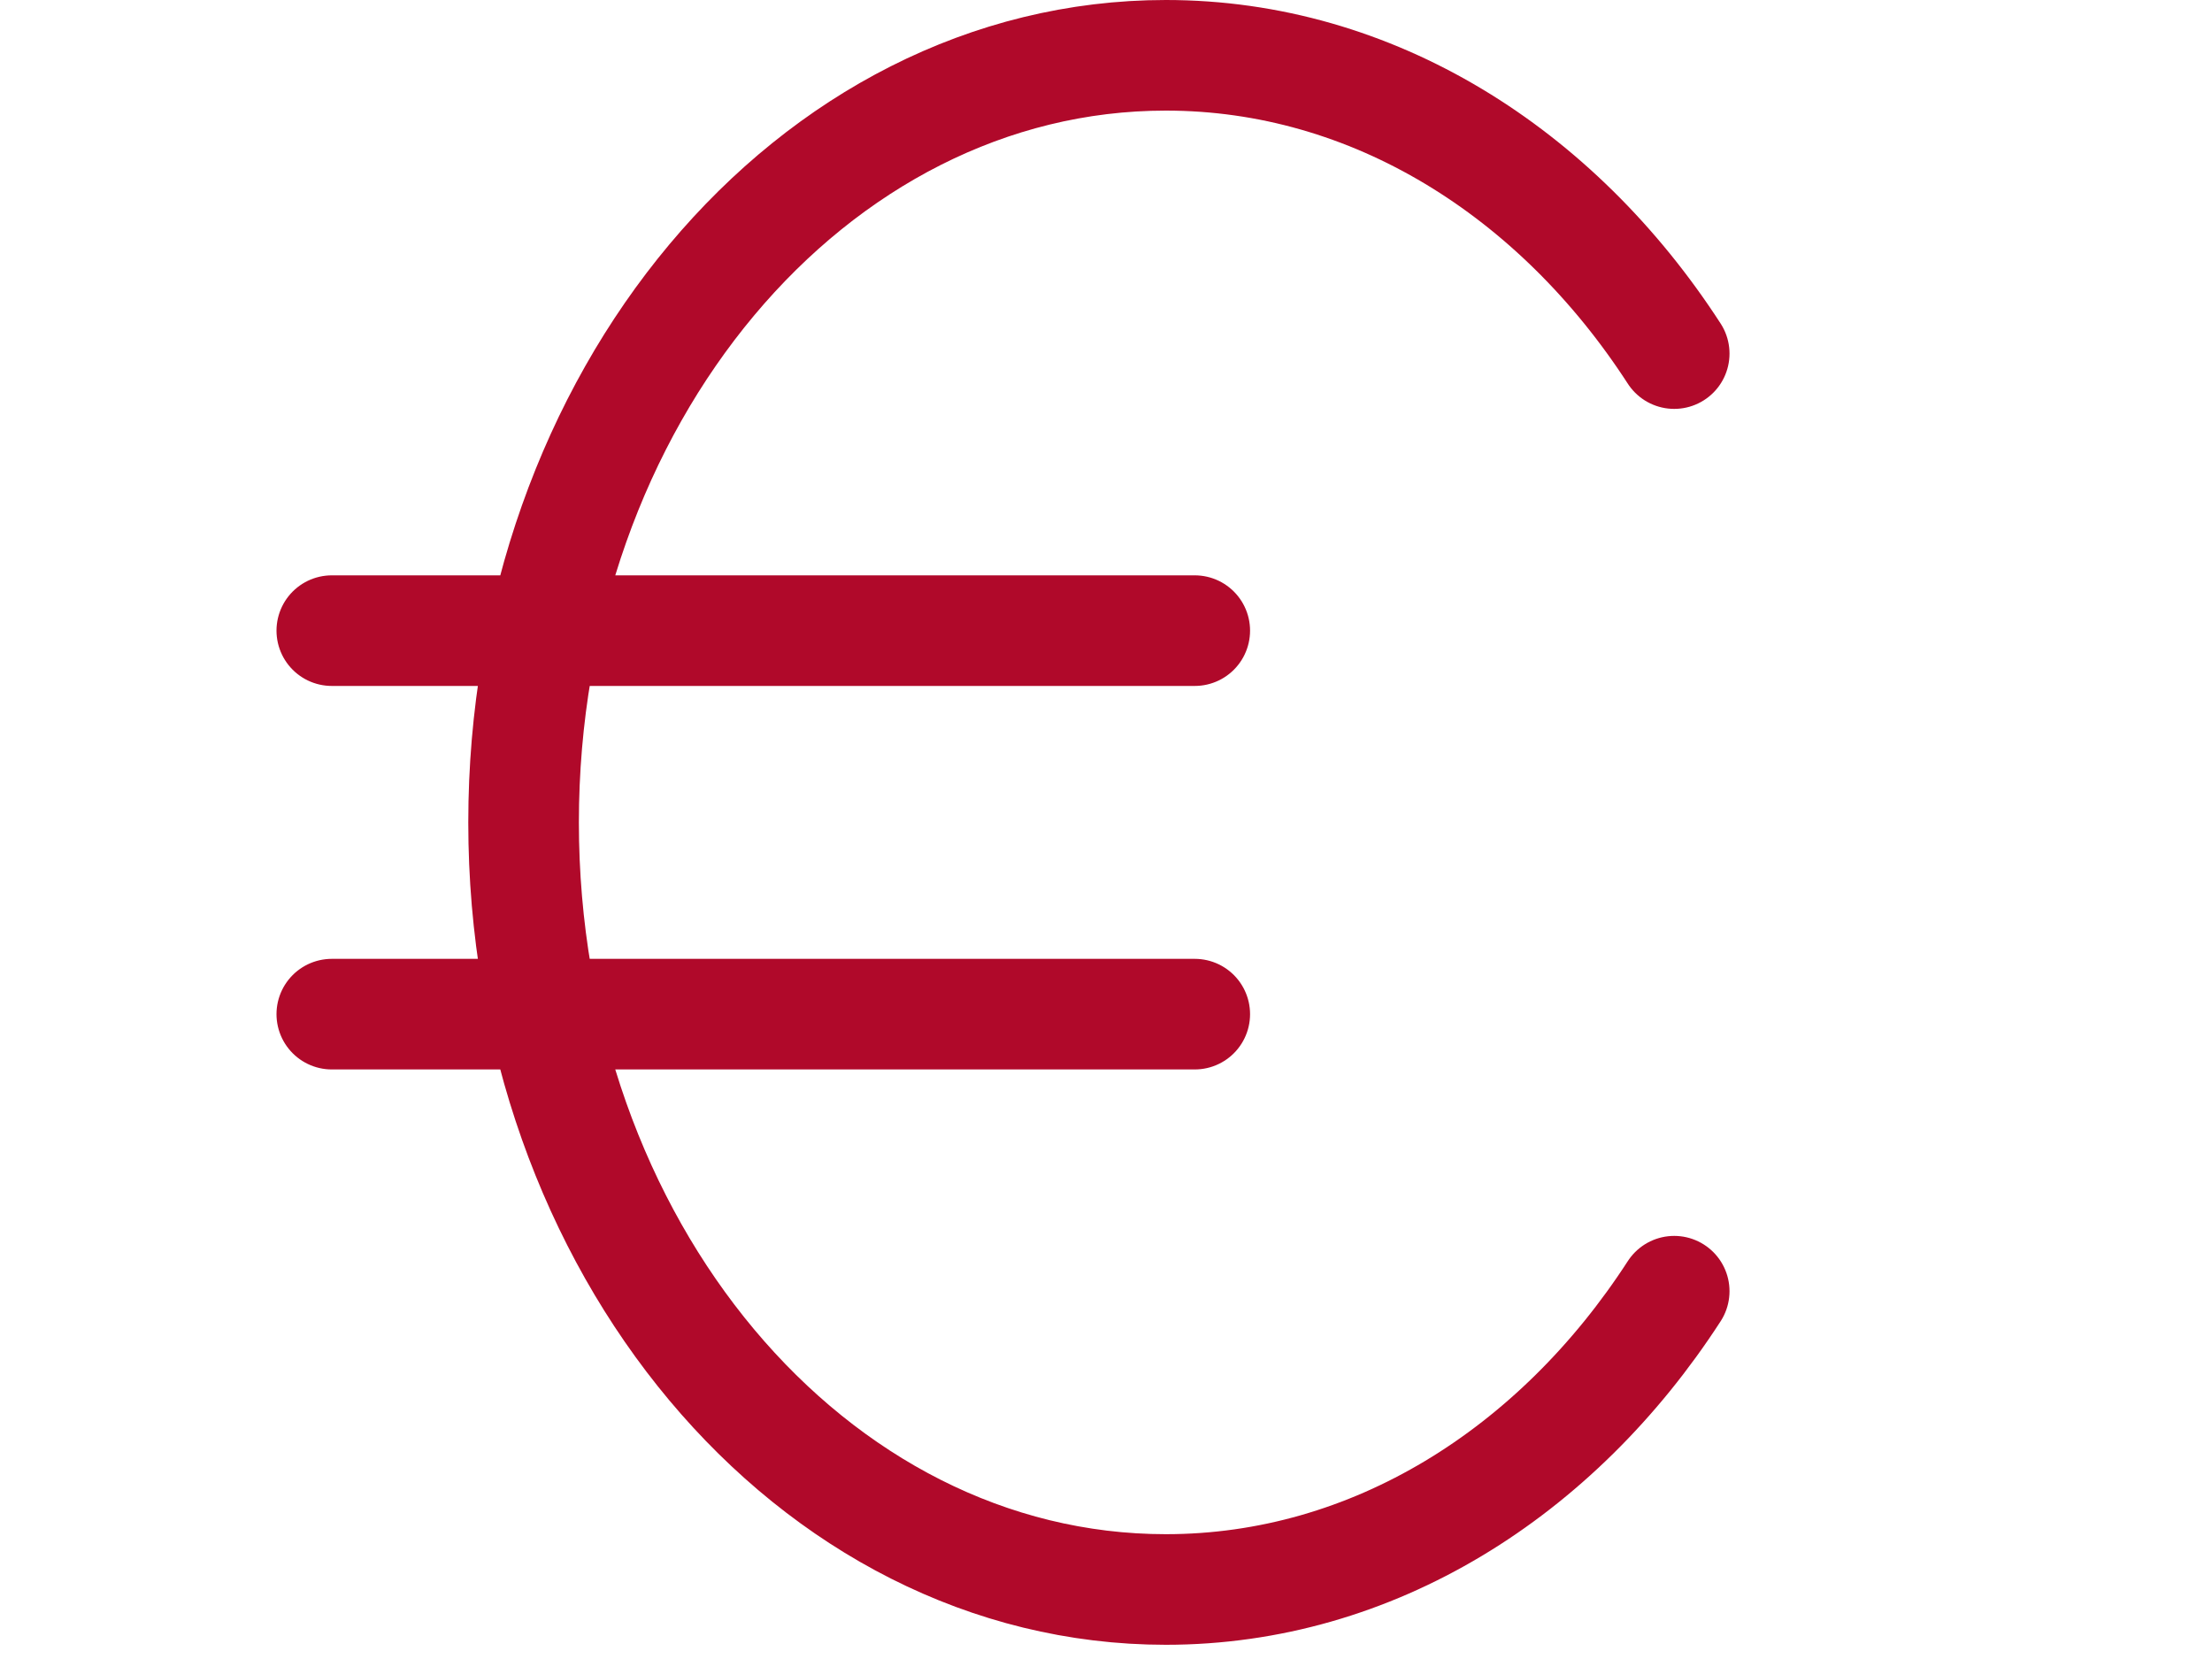
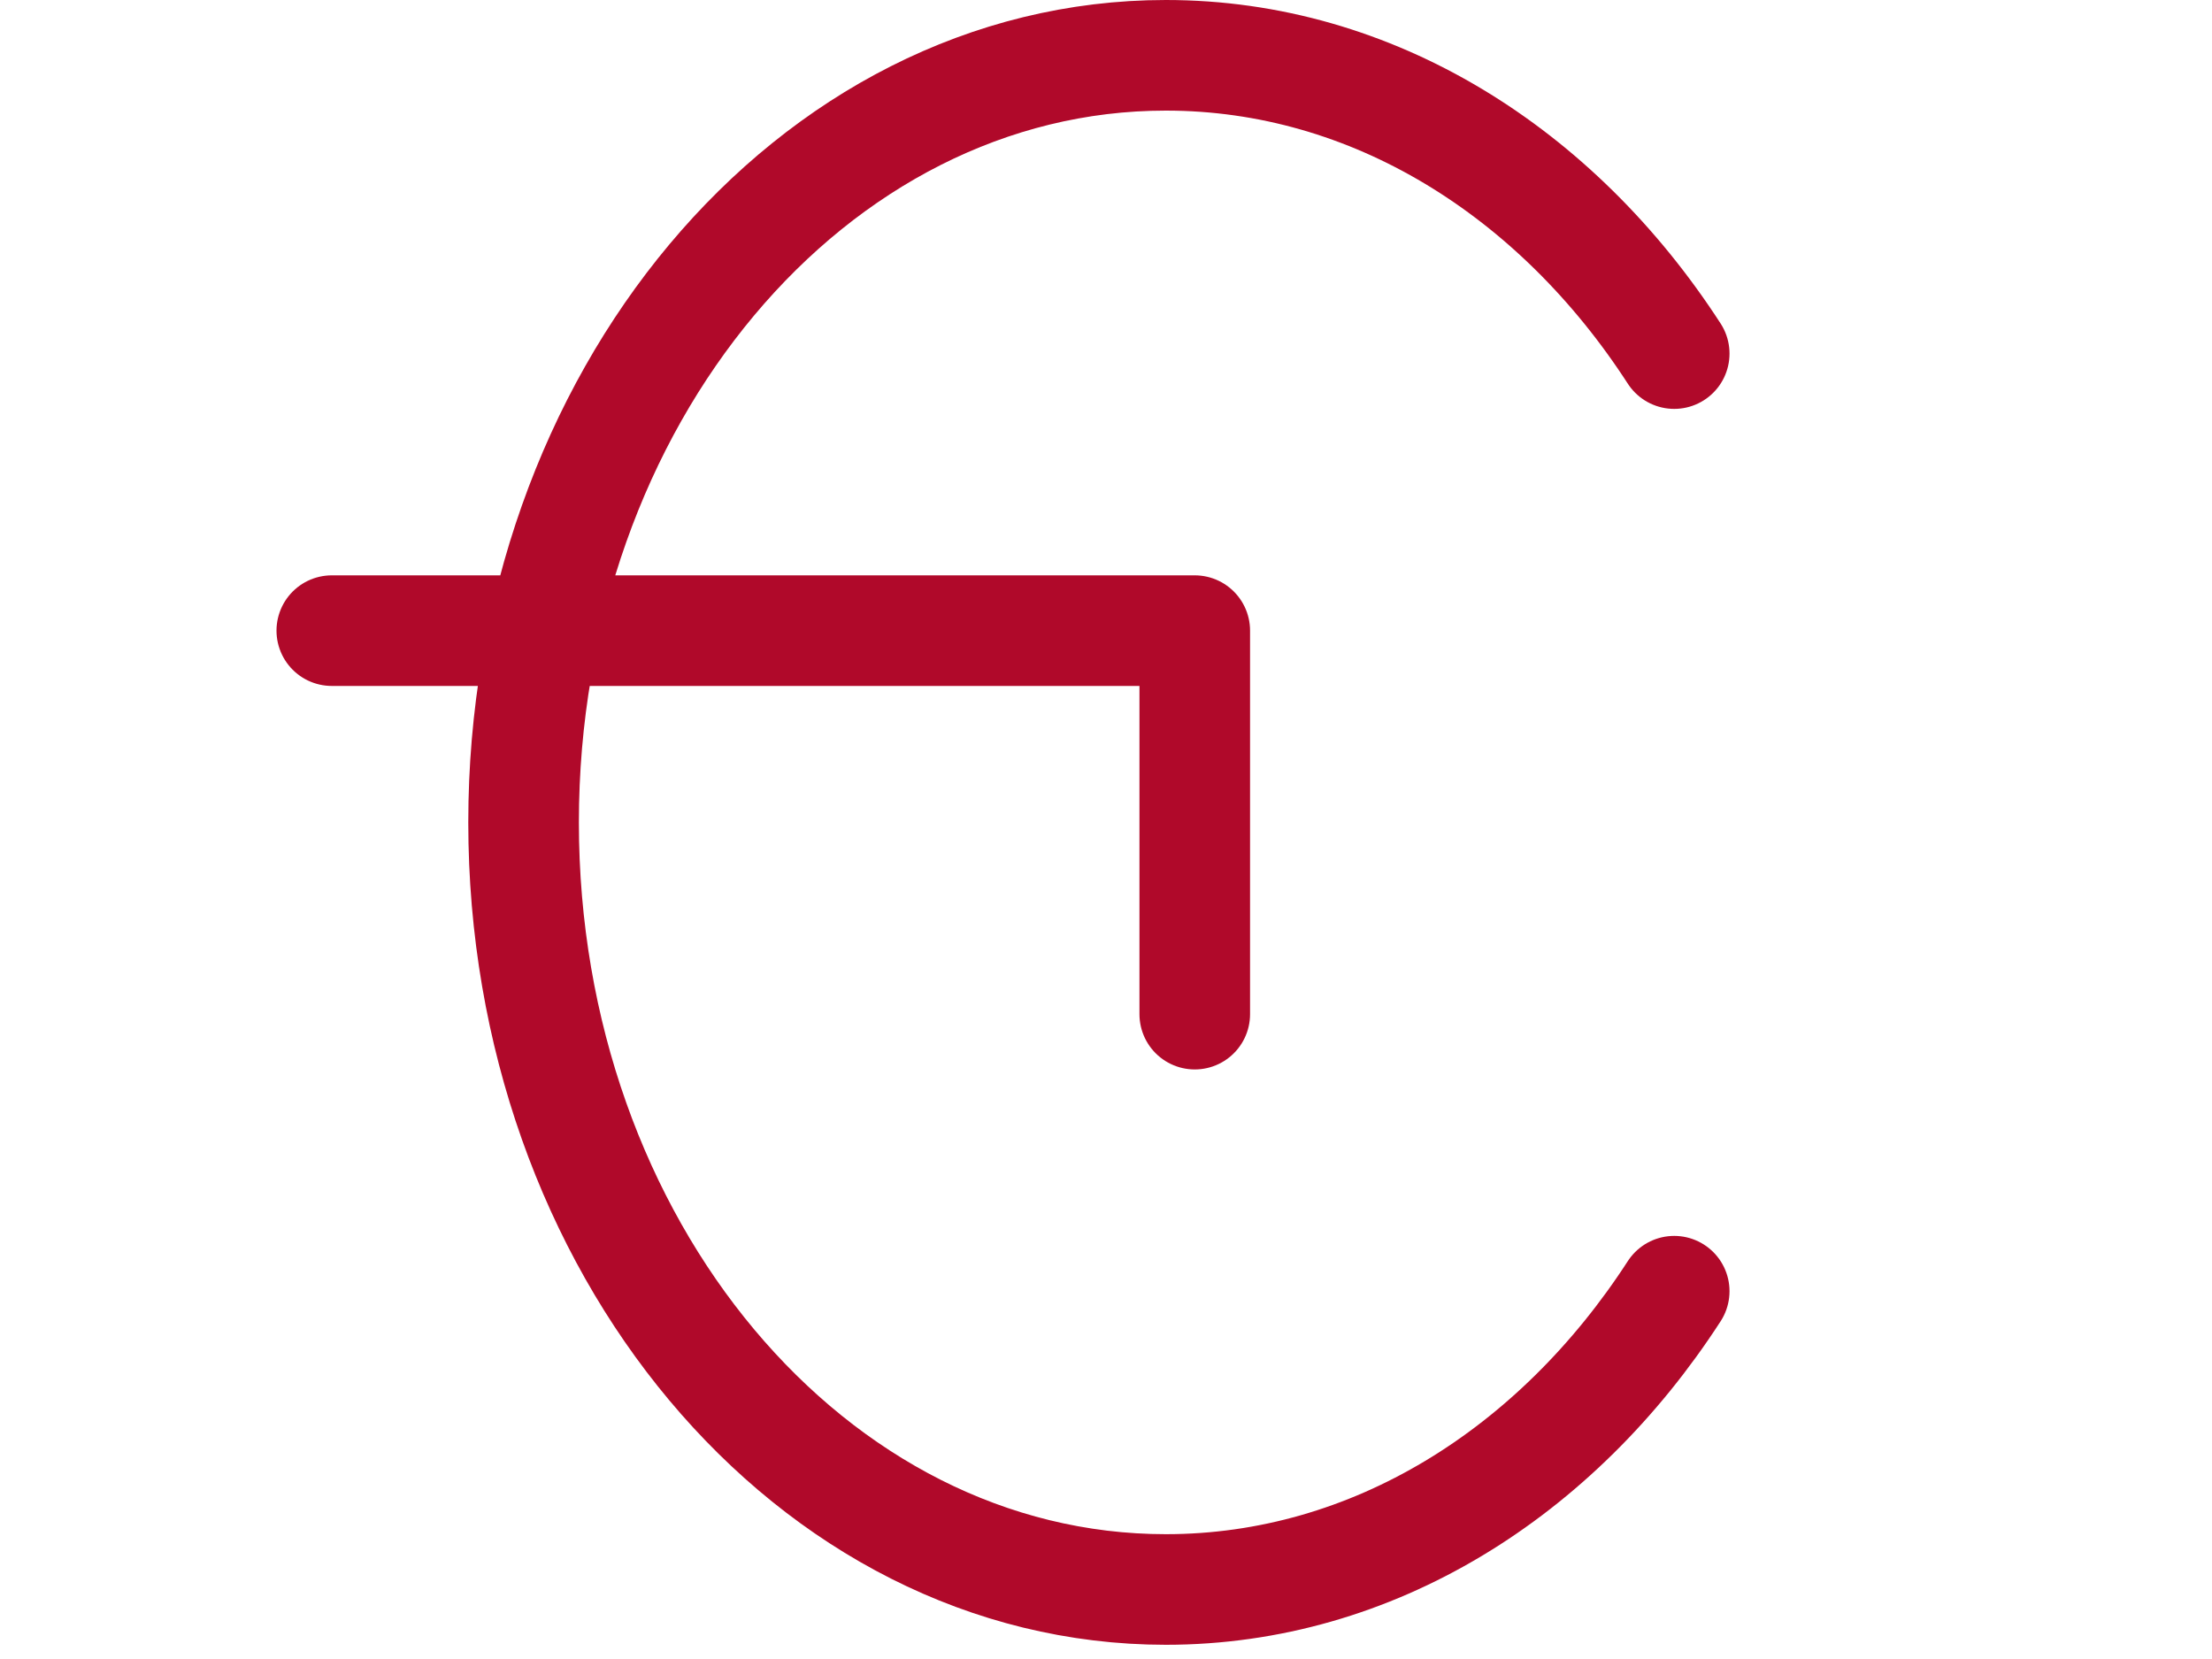
<svg xmlns="http://www.w3.org/2000/svg" width="40px" height="30px" viewBox="0 0 40 30" version="1.1">
  <title>euro</title>
  <g id="euro" stroke="none" stroke-width="1" fill="none" fill-rule="evenodd" stroke-linecap="round" stroke-linejoin="round">
    <g id="euro-sign-svgrepo-com" transform="translate(6, 1)" stroke="#B0092A" stroke-width="2">
-       <path d="M24.275,5.394 C22.151,2.113 18.823,0 15.082,0 C8.668,0 3.468,6.211 3.468,13.872 C3.468,21.533 8.668,27.743 15.082,27.743 C18.823,27.743 22.151,25.63 24.275,22.349 M0,10.404 L15.605,10.404 M0,17.339 L15.605,17.339" id="Shape" />
+       <path d="M24.275,5.394 C22.151,2.113 18.823,0 15.082,0 C8.668,0 3.468,6.211 3.468,13.872 C3.468,21.533 8.668,27.743 15.082,27.743 C18.823,27.743 22.151,25.63 24.275,22.349 M0,10.404 L15.605,10.404 L15.605,17.339" id="Shape" />
    </g>
  </g>
</svg>